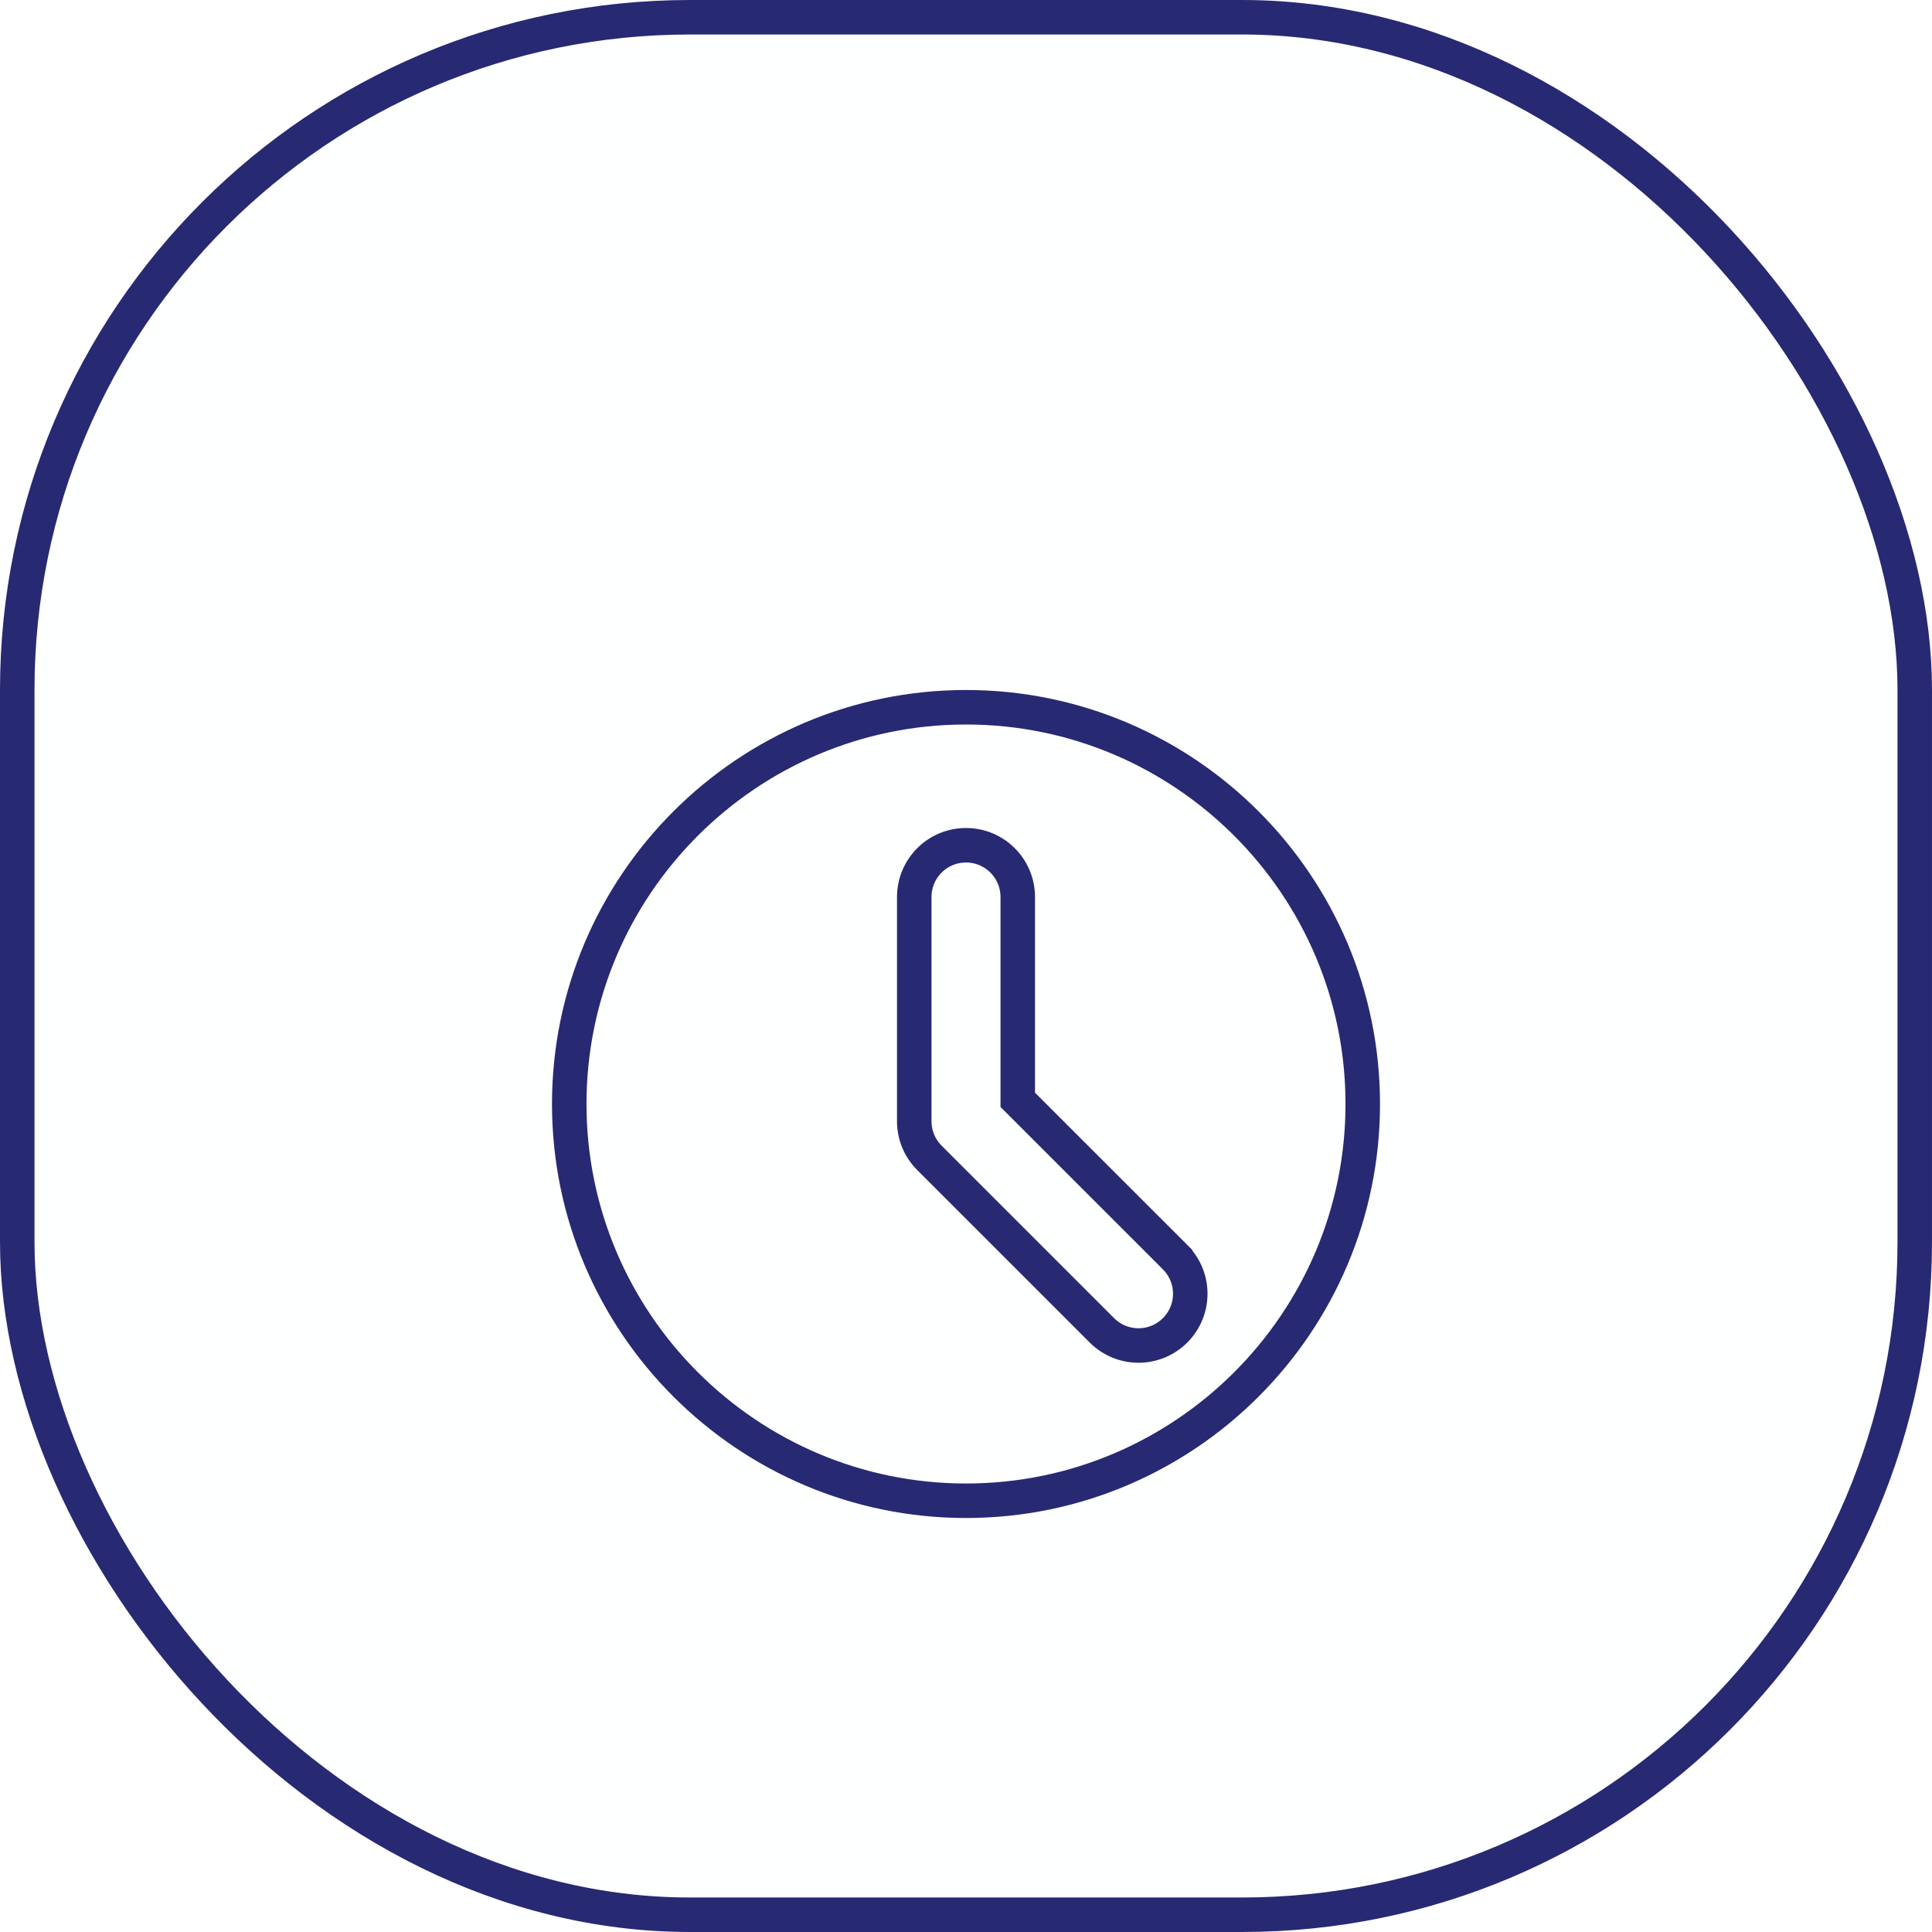
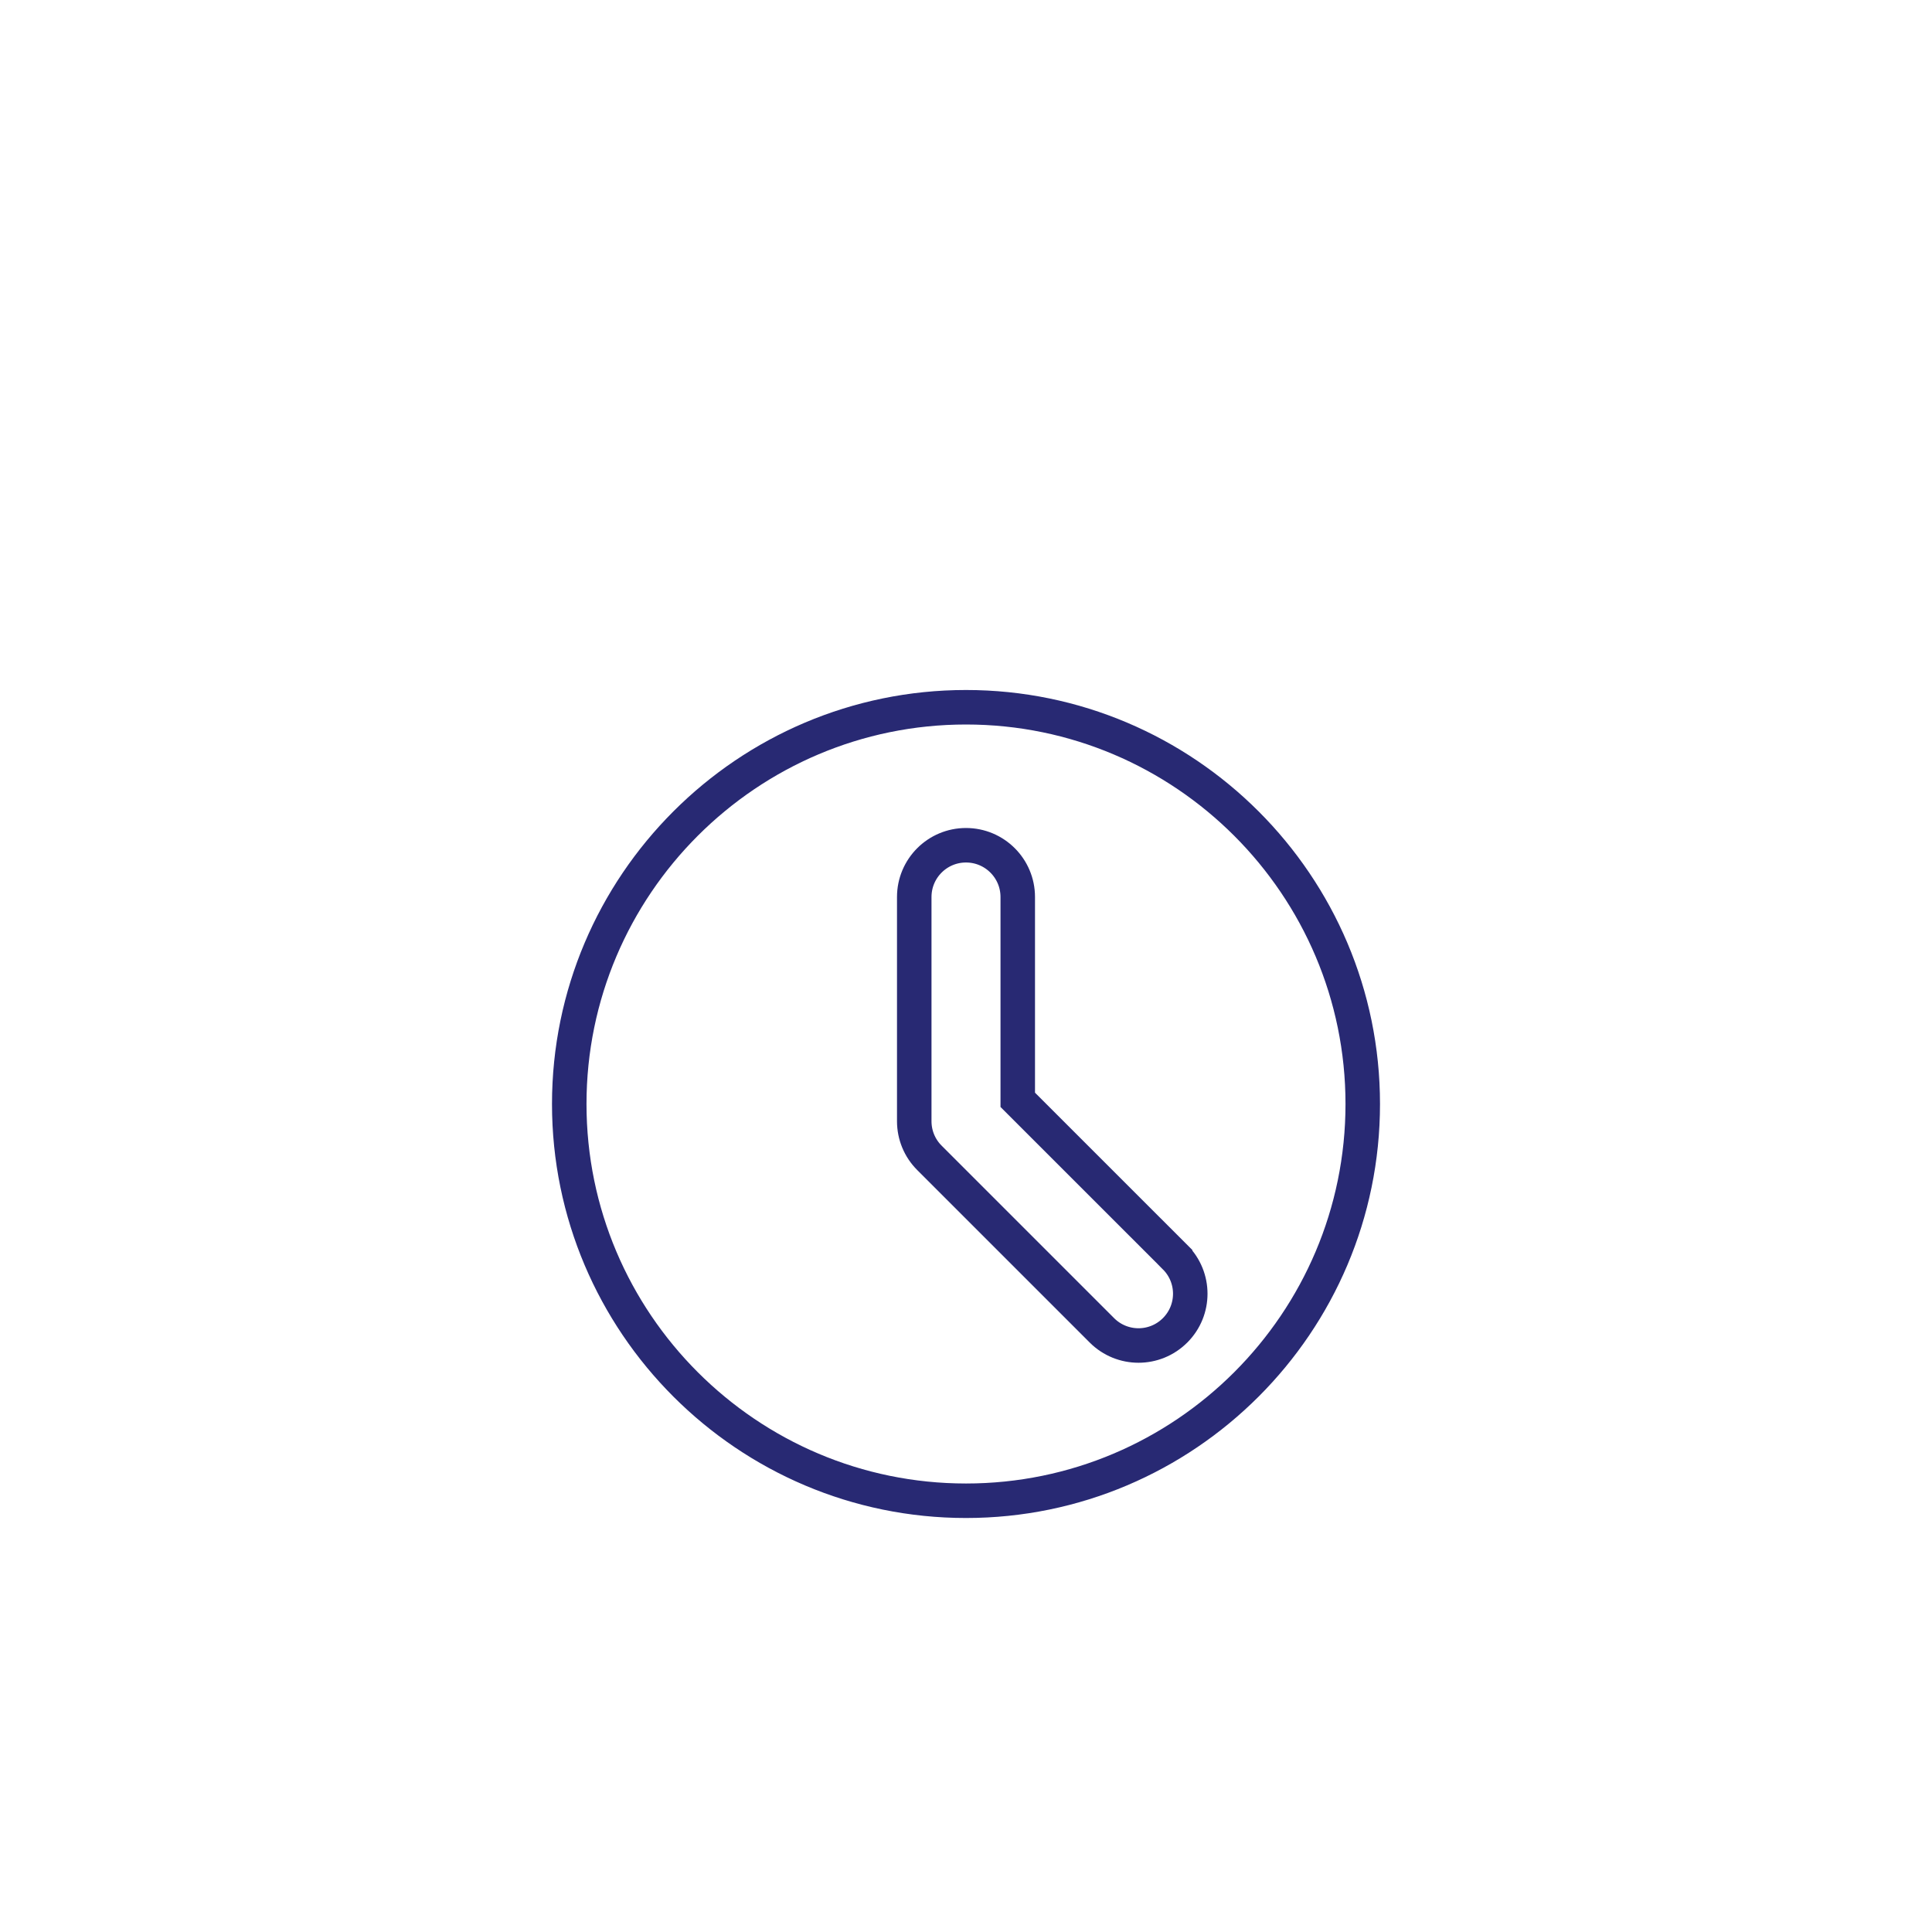
<svg xmlns="http://www.w3.org/2000/svg" width="56" height="56" viewBox="0 0 56 56" fill="none">
-   <rect x="0.5" y="0.5" width="55" height="55" rx="19.5" fill="#FEFFFF" />
  <g filter="url(#filter0_d)">
-     <path d="M28 16C21.383 16 16 21.383 16 28C16 34.617 21.383 40 28 40C34.617 40 40 34.617 40 28C40 21.383 34.617 16 28 16ZM33.707 34.207C33.512 34.402 33.256 34.5 33 34.5C32.744 34.5 32.488 34.402 32.293 34.207L27.293 29.207C27.105 29.02 27 28.766 27 28.5V22C27 21.447 27.448 21 28 21C28.552 21 29 21.447 29 22V28.086L33.707 32.793C34.098 33.184 34.098 33.816 33.707 34.207V34.207Z" fill="#FEFFFF" />
    <path d="M34.061 32.44L34.061 32.439L29.5 27.879V22C29.5 21.171 28.828 20.5 28 20.5C27.172 20.5 26.5 21.171 26.5 22V28.5C26.5 28.898 26.657 29.279 26.94 29.561C26.94 29.561 26.94 29.561 26.941 29.562L31.939 34.56C32.231 34.853 32.617 35 33 35C33.384 35 33.768 34.853 34.061 34.56C34.647 33.974 34.647 33.026 34.061 32.44ZM16.5 28C16.5 21.659 21.659 16.5 28 16.5C34.341 16.5 39.5 21.659 39.5 28C39.5 34.341 34.341 39.5 28 39.5C21.659 39.5 16.5 34.341 16.5 28Z" stroke="#282973" />
  </g>
-   <rect x="0.5" y="0.5" width="55" height="55" rx="19.5" stroke="#282973" />
  <defs>
    <filter id="filter0_d" x="8" y="12" width="40" height="40" filterUnits="userSpaceOnUse" color-interpolation-filters="sRGB">
      <feFlood flood-opacity="0" result="BackgroundImageFix" />
      <feColorMatrix in="SourceAlpha" type="matrix" values="0 0 0 0 0 0 0 0 0 0 0 0 0 0 0 0 0 0 127 0" />
      <feOffset dy="4" />
      <feGaussianBlur stdDeviation="4" />
      <feColorMatrix type="matrix" values="0 0 0 0 0 0 0 0 0 0.16 0 0 0 0 1 0 0 0 0.3 0" />
      <feBlend mode="normal" in2="BackgroundImageFix" result="effect1_dropShadow" />
      <feBlend mode="normal" in="SourceGraphic" in2="effect1_dropShadow" result="shape" />
    </filter>
  </defs>
</svg>